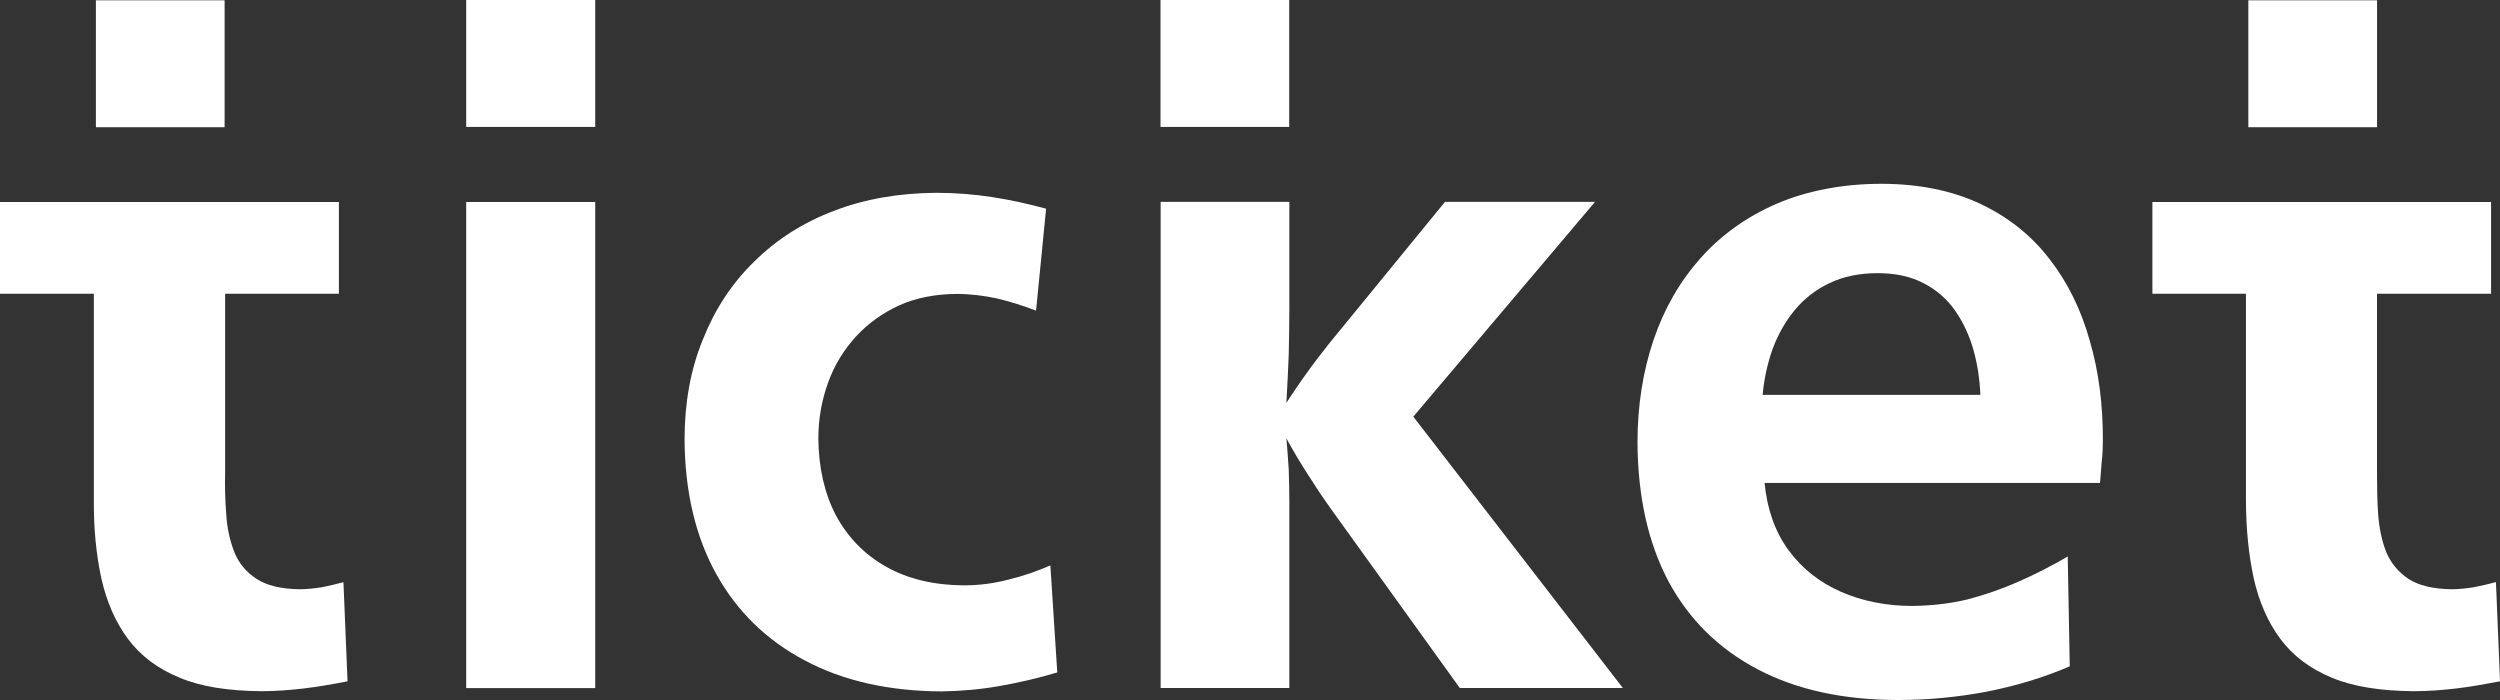
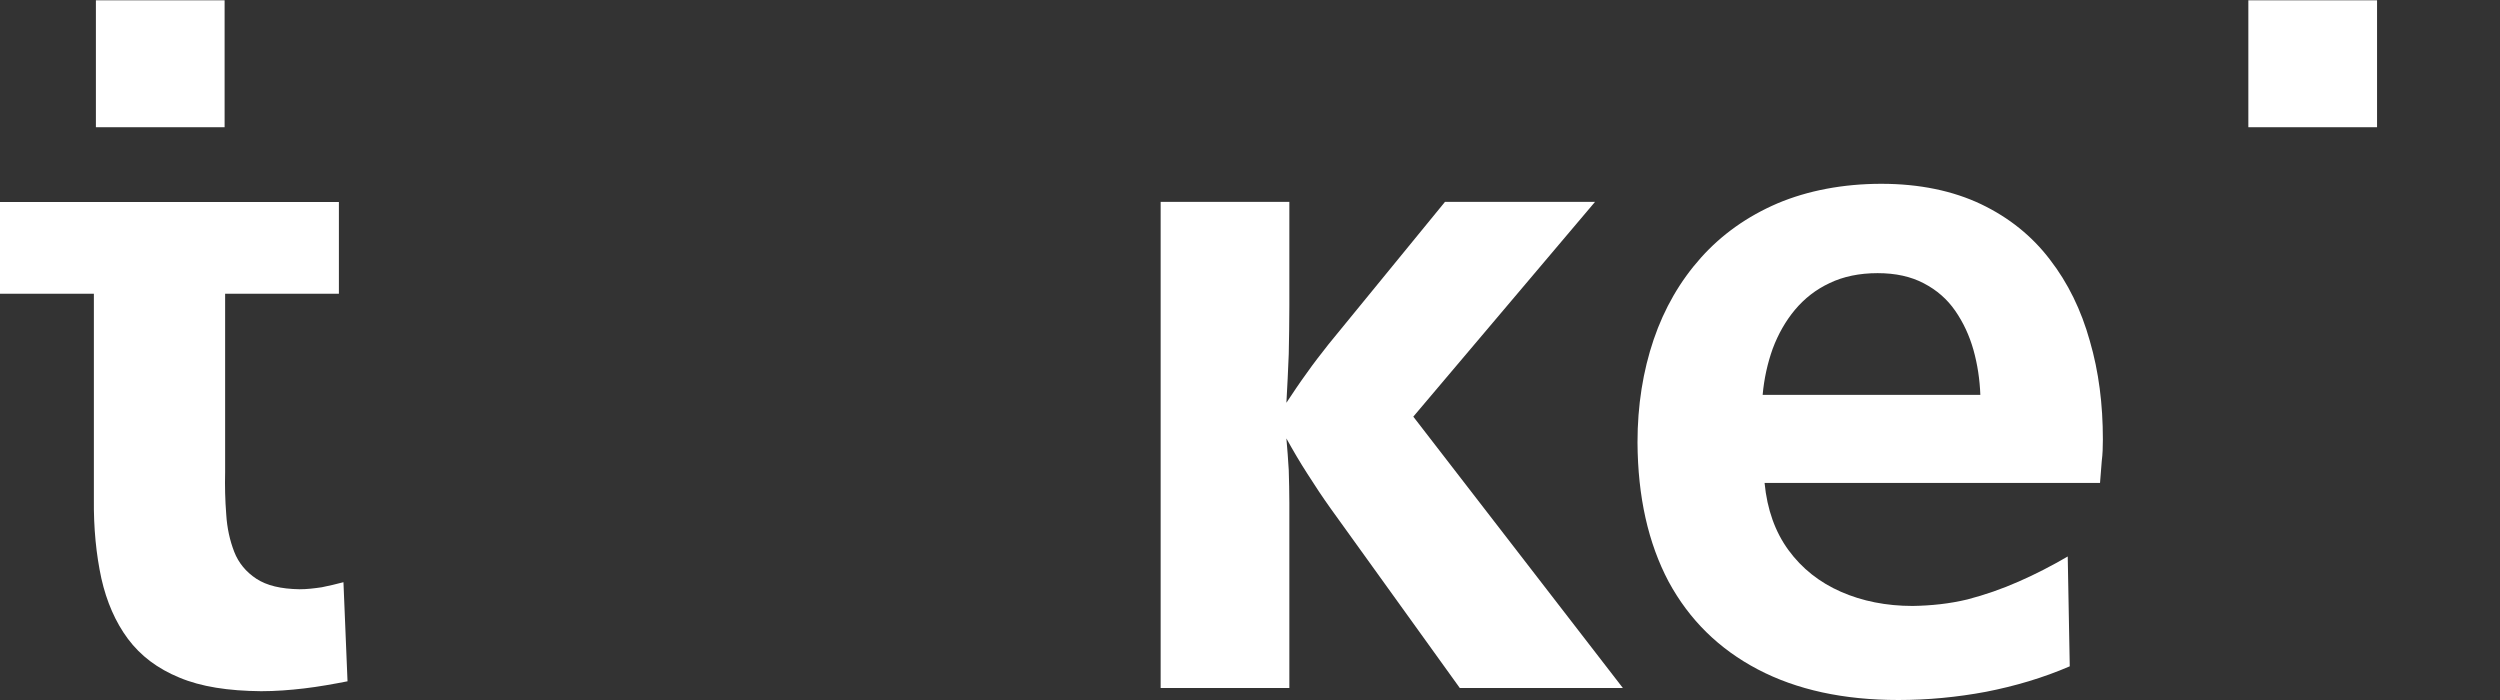
<svg xmlns="http://www.w3.org/2000/svg" width="100" height="28" viewBox="0 0 100 28" fill="none">
  <rect x="0" y="0" width="100" height="28" fill="#333333" stroke="none" />
  <path fill-rule="evenodd" clip-rule="evenodd" d="M82.717 22.255C82.071 22.631 81.416 22.971 80.746 23.263C80.079 23.558 79.397 23.794 78.694 23.978C77.979 24.15 77.255 24.226 76.504 24.238C75.455 24.238 74.488 24.046 73.635 23.67C72.782 23.295 72.079 22.743 71.538 22.003C71.01 21.28 70.685 20.384 70.583 19.317H84.001C84.025 19.021 84.045 18.729 84.07 18.445C84.106 18.162 84.115 17.878 84.115 17.574C84.115 16.179 83.952 14.867 83.594 13.64C83.249 12.405 82.721 11.318 81.993 10.378C81.278 9.439 80.356 8.699 79.242 8.167C78.125 7.636 76.788 7.352 75.256 7.352C73.724 7.352 72.306 7.624 71.099 8.135C69.888 8.655 68.865 9.383 68.036 10.31C67.207 11.238 66.573 12.329 66.146 13.584C65.719 14.844 65.5 16.215 65.5 17.698C65.512 19.873 65.927 21.72 66.743 23.263C67.572 24.794 68.759 25.961 70.315 26.777C71.871 27.592 73.737 28 75.935 28C77.109 28 78.284 27.888 79.438 27.672C80.6 27.444 81.717 27.116 82.79 26.653L82.709 22.255H82.717ZM79.214 15.795H70.506C70.563 15.147 70.701 14.528 70.908 13.948C71.128 13.36 71.428 12.837 71.794 12.397C72.184 11.933 72.635 11.581 73.188 11.322C73.728 11.062 74.374 10.926 75.102 10.926C75.829 10.926 76.439 11.062 76.955 11.334C77.475 11.605 77.889 11.969 78.21 12.433C78.531 12.897 78.775 13.42 78.938 13.996C79.1 14.576 79.19 15.175 79.214 15.799V15.795Z" fill="white" />
-   <path fill-rule="evenodd" clip-rule="evenodd" d="M42.007 22.619C41.454 22.859 40.902 23.051 40.325 23.187C39.76 23.335 39.163 23.415 38.541 23.415C37.33 23.403 36.306 23.155 35.441 22.667C34.575 22.179 33.909 21.488 33.437 20.616C32.978 19.733 32.746 18.713 32.734 17.546C32.734 16.742 32.873 15.995 33.124 15.303C33.376 14.6 33.758 13.988 34.242 13.456C34.725 12.937 35.302 12.517 35.981 12.209C36.647 11.913 37.407 11.765 38.248 11.757C38.813 11.757 39.354 11.825 39.874 11.937C40.394 12.061 40.91 12.221 41.442 12.425L41.844 8.347C41.129 8.155 40.418 7.996 39.691 7.884C38.955 7.772 38.216 7.712 37.444 7.712C35.944 7.724 34.587 7.96 33.356 8.435C32.125 8.899 31.064 9.579 30.178 10.454C29.28 11.326 28.602 12.357 28.118 13.572C27.623 14.772 27.383 16.111 27.383 17.582C27.395 19.669 27.822 21.468 28.651 22.963C29.48 24.458 30.666 25.613 32.198 26.421C33.73 27.236 35.55 27.644 37.659 27.656C38.443 27.644 39.228 27.576 39.987 27.44C40.76 27.304 41.532 27.125 42.291 26.897L42.015 22.623L42.007 22.619Z" fill="white" />
-   <path fill-rule="evenodd" clip-rule="evenodd" d="M99.83 23.287C99.529 23.367 99.233 23.434 98.944 23.491C98.656 23.535 98.355 23.57 98.058 23.57C97.323 23.558 96.746 23.422 96.331 23.151C95.929 22.879 95.629 22.515 95.446 22.075C95.271 21.624 95.169 21.124 95.125 20.568C95.088 20.012 95.08 19.457 95.08 18.889V11.749H99.643V8.079H86.096V11.749H89.838V19.953C89.838 21.132 89.944 22.183 90.151 23.139C90.358 24.066 90.716 24.886 91.212 25.553C91.719 26.233 92.398 26.745 93.264 27.104C94.129 27.468 95.222 27.636 96.535 27.648C97.124 27.648 97.697 27.604 98.274 27.536C98.838 27.468 99.416 27.364 100.001 27.252L99.838 23.287H99.83Z" fill="white" />
  <path fill-rule="evenodd" clip-rule="evenodd" d="M64.918 27.524L56.532 16.666L63.801 8.075H57.799L53.147 13.764C52.846 14.148 52.549 14.524 52.273 14.919C51.984 15.315 51.72 15.711 51.456 16.111C51.493 15.455 51.525 14.808 51.55 14.16C51.562 13.524 51.574 12.881 51.574 12.221V8.075H46.426V27.52H51.574V20.108C51.574 19.677 51.562 19.237 51.55 18.805C51.525 18.373 51.493 17.954 51.456 17.538C51.72 18.014 51.997 18.489 52.297 18.953C52.598 19.429 52.907 19.893 53.232 20.348L58.392 27.52H64.922L64.918 27.524Z" fill="white" />
-   <path d="M23.809 8.079H18.648V27.524H23.809V8.079Z" fill="white" />
  <path fill-rule="evenodd" clip-rule="evenodd" d="M13.742 23.287C13.442 23.367 13.153 23.434 12.869 23.491C12.568 23.535 12.28 23.57 11.983 23.57C11.235 23.558 10.671 23.422 10.256 23.151C9.842 22.879 9.541 22.515 9.37 22.075C9.195 21.624 9.082 21.124 9.049 20.568C9.005 20.012 8.992 19.457 9.005 18.889V11.749H13.556V8.079H0V11.749H3.755V19.953C3.742 21.132 3.848 22.183 4.055 23.139C4.263 24.066 4.62 24.886 5.116 25.553C5.624 26.233 6.302 26.745 7.176 27.104C8.041 27.468 9.122 27.636 10.447 27.648C11.024 27.648 11.597 27.604 12.174 27.536C12.751 27.468 13.324 27.364 13.901 27.252L13.738 23.287H13.742Z" fill="white" />
  <path d="M95.082 0.012H89.934V5.089H95.082V0.012Z" fill="white" />
  <path d="M8.984 0.012H3.836V5.089H8.984V0.012Z" fill="white" />
-   <path d="M23.809 0H18.648V5.077H23.809V0Z" fill="white" />
-   <path d="M51.568 0H46.42V5.077H51.568V0Z" fill="white" />
</svg>